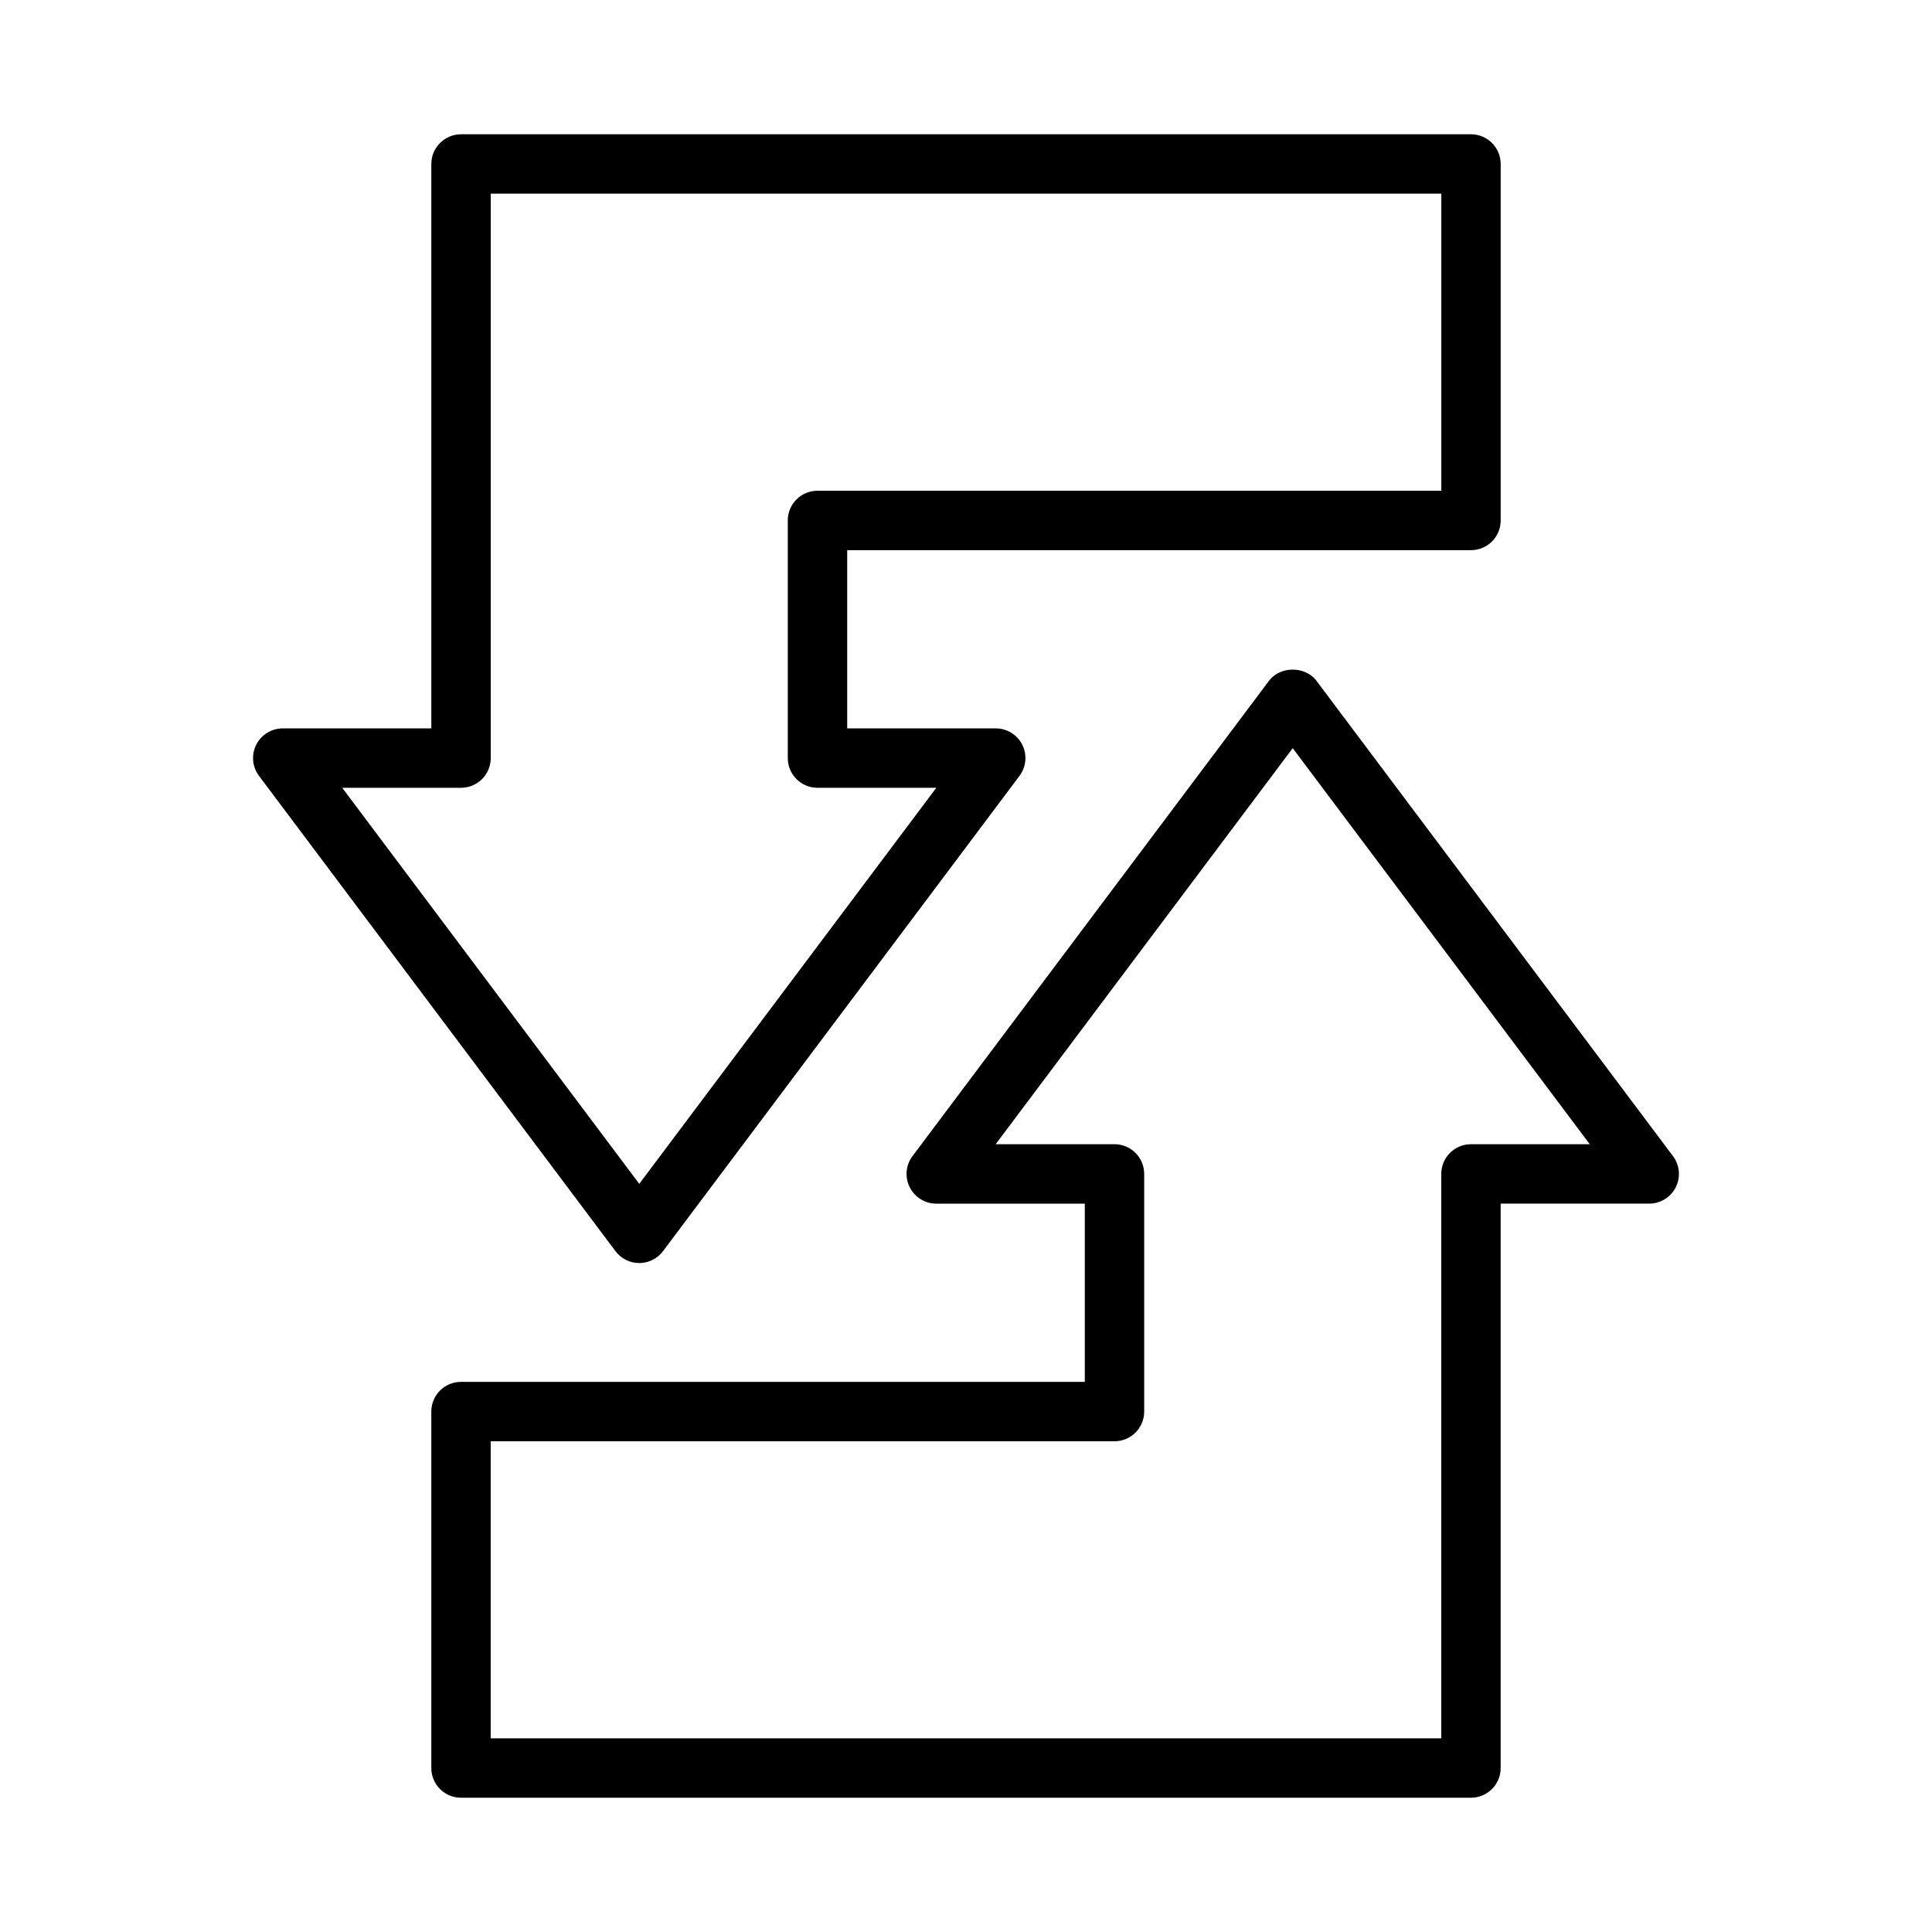
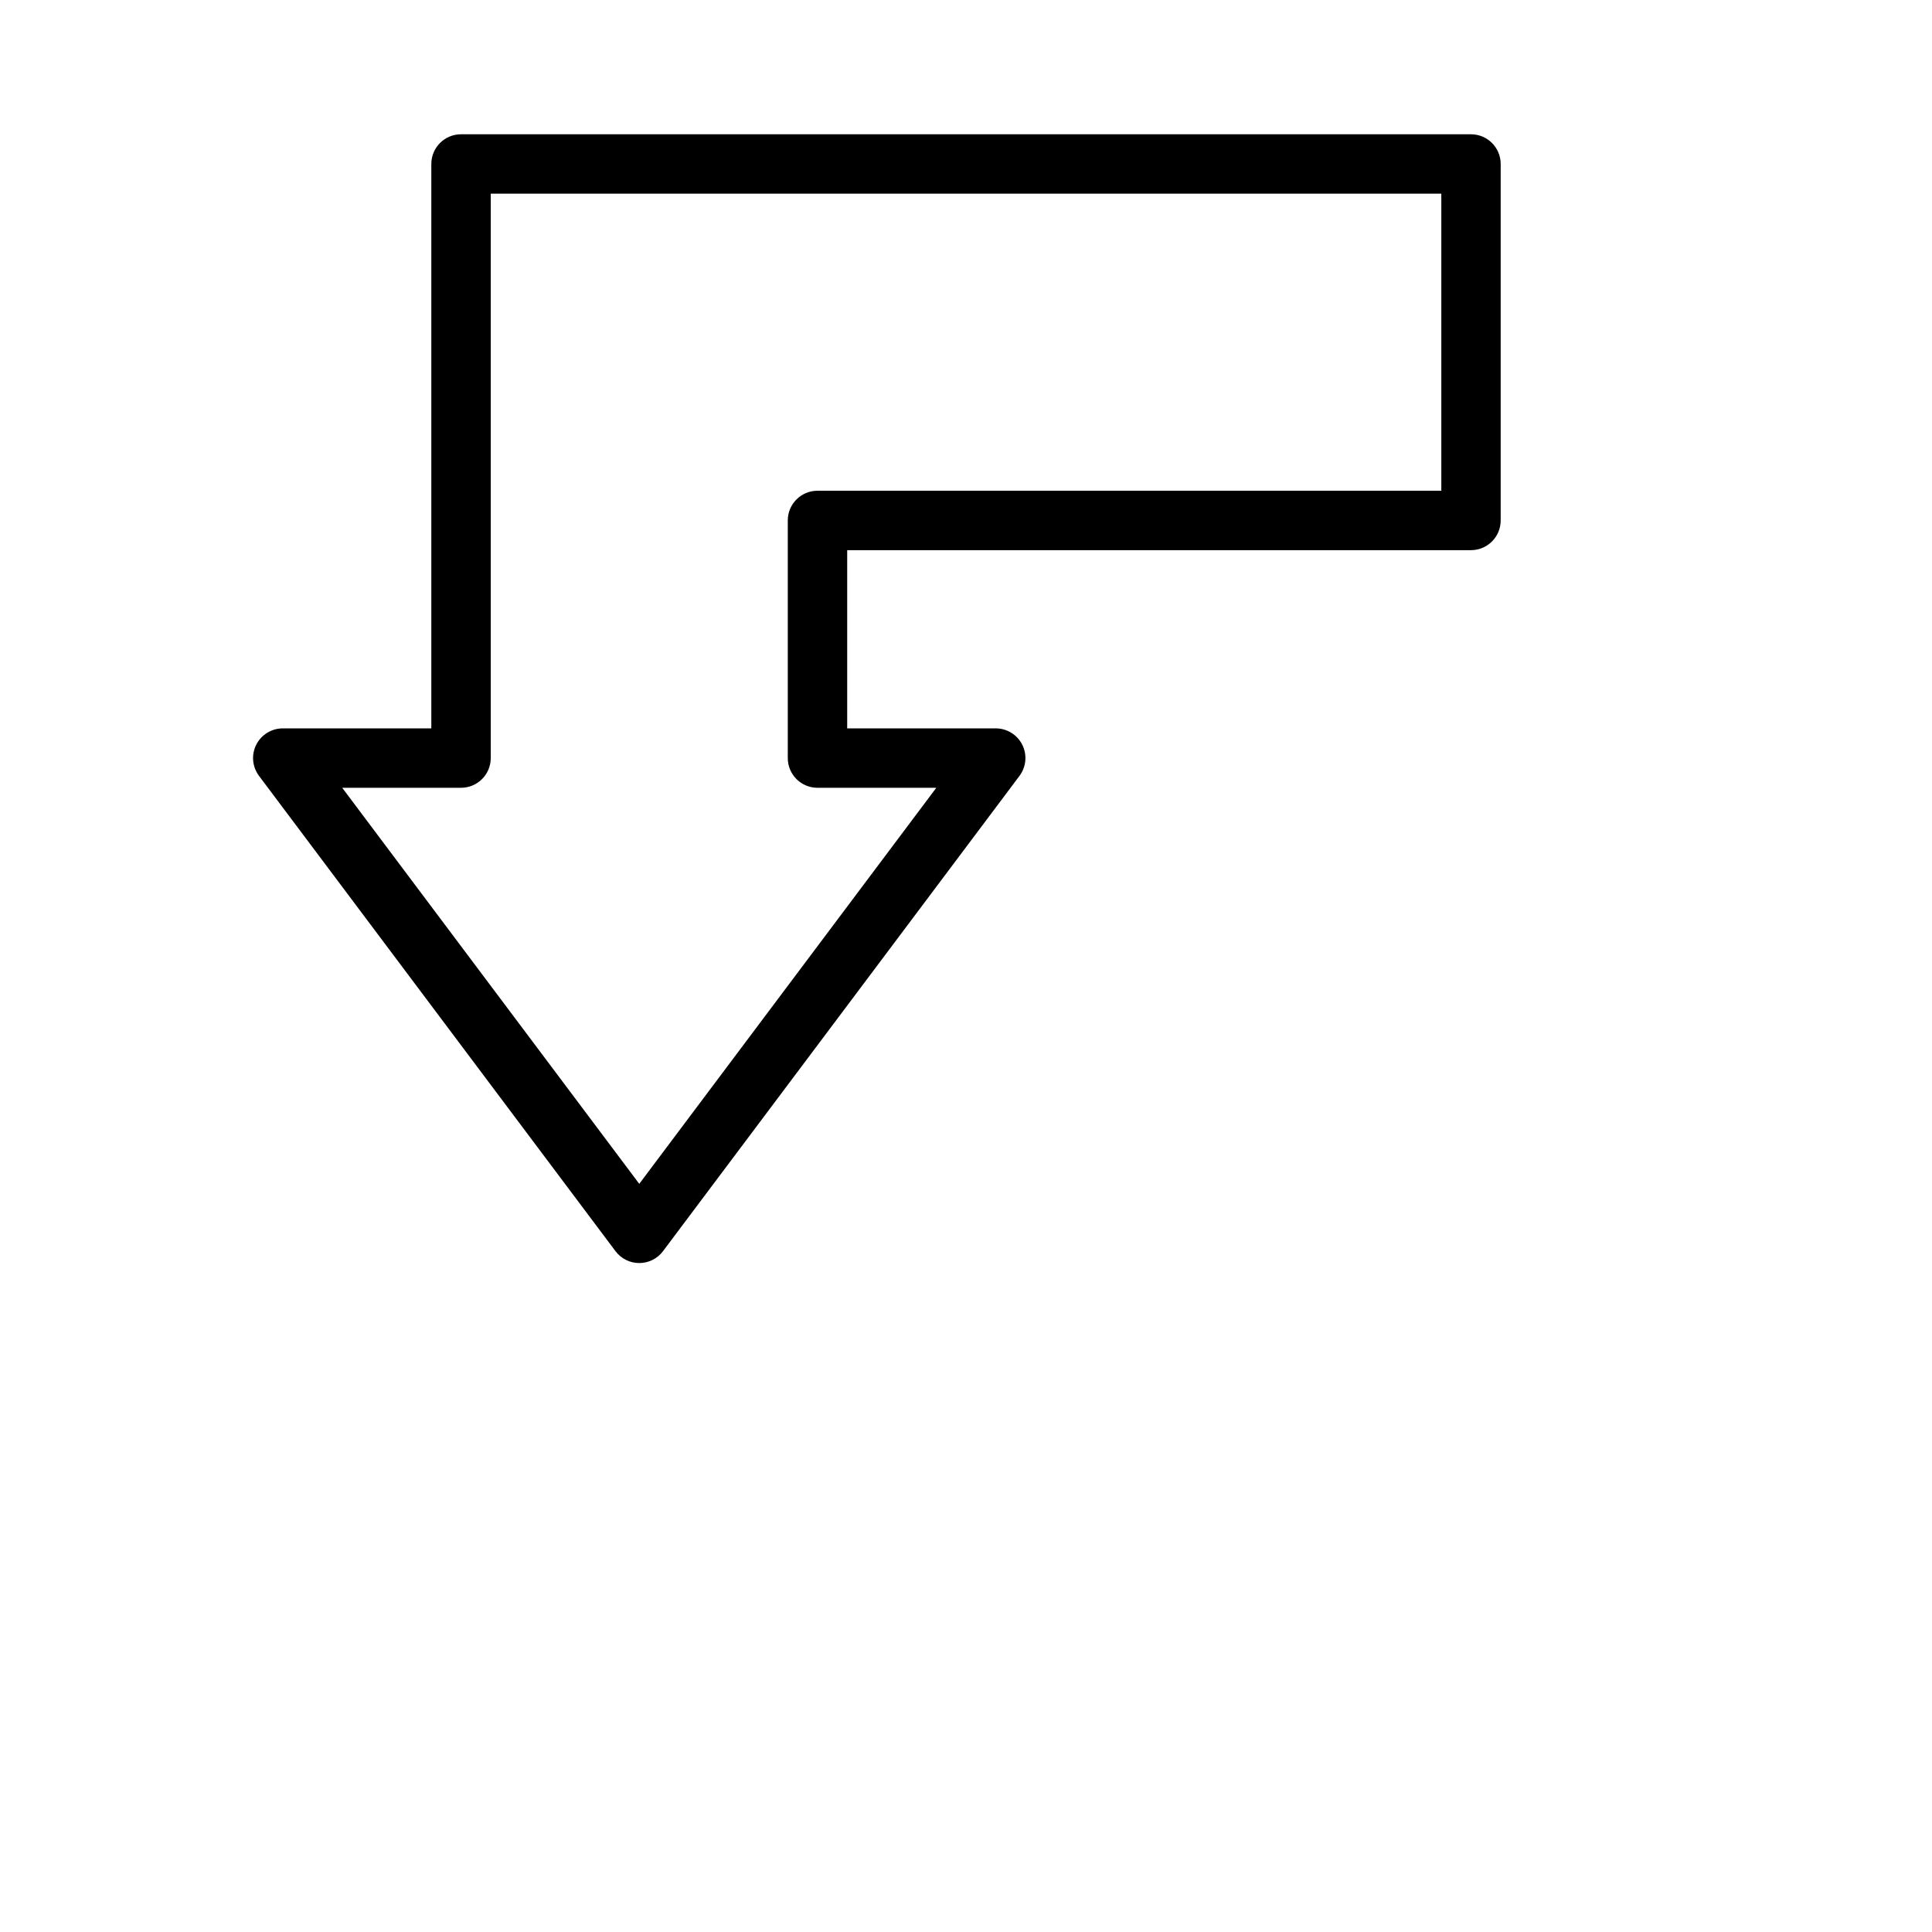
<svg xmlns="http://www.w3.org/2000/svg" fill="#000000" width="800px" height="800px" version="1.1" viewBox="144 144 512 512">
  <g>
    <path d="m313.41 478.72c2.481 0 4.809-1.164 6.297-3.148l94.465-125.95c1.793-2.387 2.078-5.574 0.746-8.242-1.328-2.668-4.059-4.352-7.043-4.352h-39.359v-47.23h165.31c4.344 0 7.871-3.519 7.871-7.871v-94.469c0-4.352-3.527-7.871-7.871-7.871h-267.65c-4.344 0-7.871 3.519-7.871 7.871v149.57h-39.363c-2.984 0-5.707 1.684-7.047 4.352-1.336 2.668-1.039 5.856 0.75 8.242l94.465 125.95c1.488 1.984 3.816 3.148 6.297 3.148zm-47.23-125.95c4.344 0 7.871-3.519 7.871-7.871v-149.57h251.91v78.719l-165.32 0.004c-4.344 0-7.871 3.519-7.871 7.871v62.977c0 4.352 3.527 7.871 7.871 7.871h31.488l-78.719 104.96-78.719-104.96z" />
-     <path d="m480.29 324.43-94.465 125.95c-1.793 2.387-2.078 5.574-0.746 8.242 1.328 2.668 4.062 4.356 7.043 4.356h39.359v47.23h-165.31c-4.344 0-7.871 3.519-7.871 7.871v94.465c0 4.352 3.527 7.871 7.871 7.871h267.65c4.344 0 7.871-3.519 7.871-7.871v-149.57h39.359c2.984 0 5.707-1.684 7.047-4.352 1.34-2.668 1.047-5.856-0.746-8.242l-94.465-125.95c-2.969-3.969-9.629-3.969-12.598-0.004zm53.531 122.8c-4.344 0-7.871 3.519-7.871 7.871v149.57h-251.91v-78.723h165.31c4.344 0 7.871-3.519 7.871-7.871v-62.977c0-4.352-3.527-7.871-7.871-7.871h-31.488l78.719-104.96 78.723 104.96z" />
  </g>
</svg>